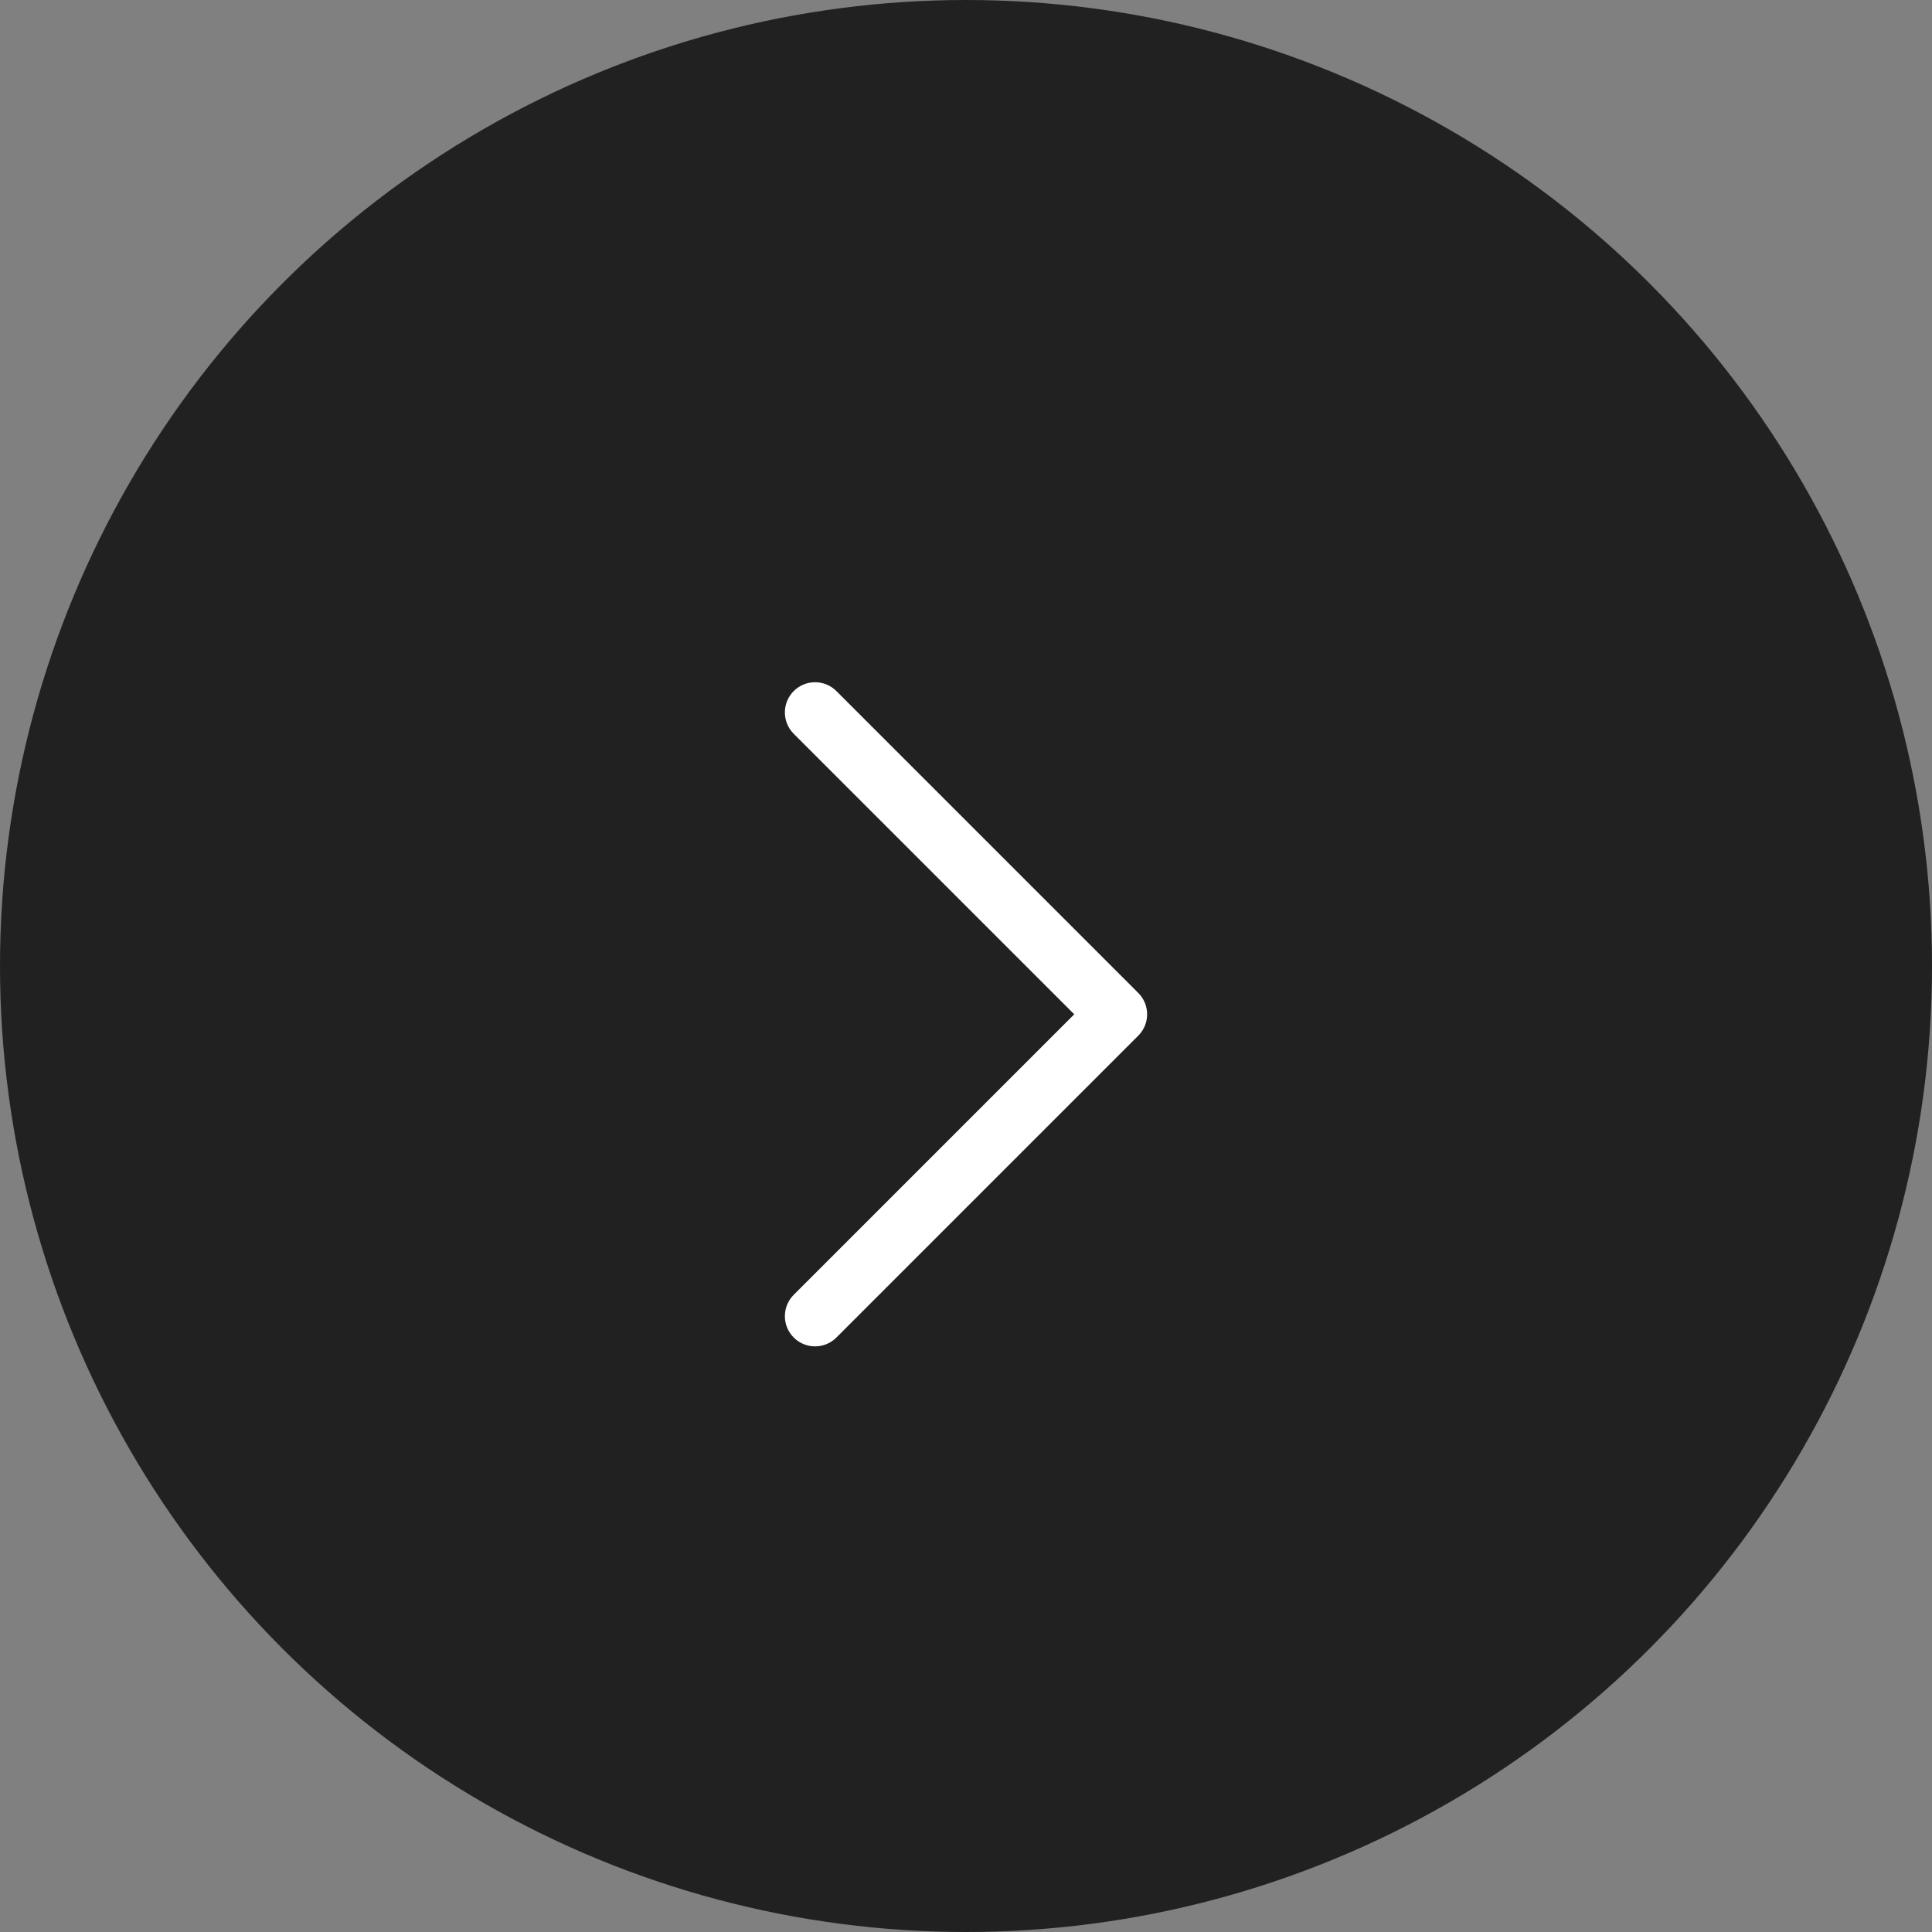
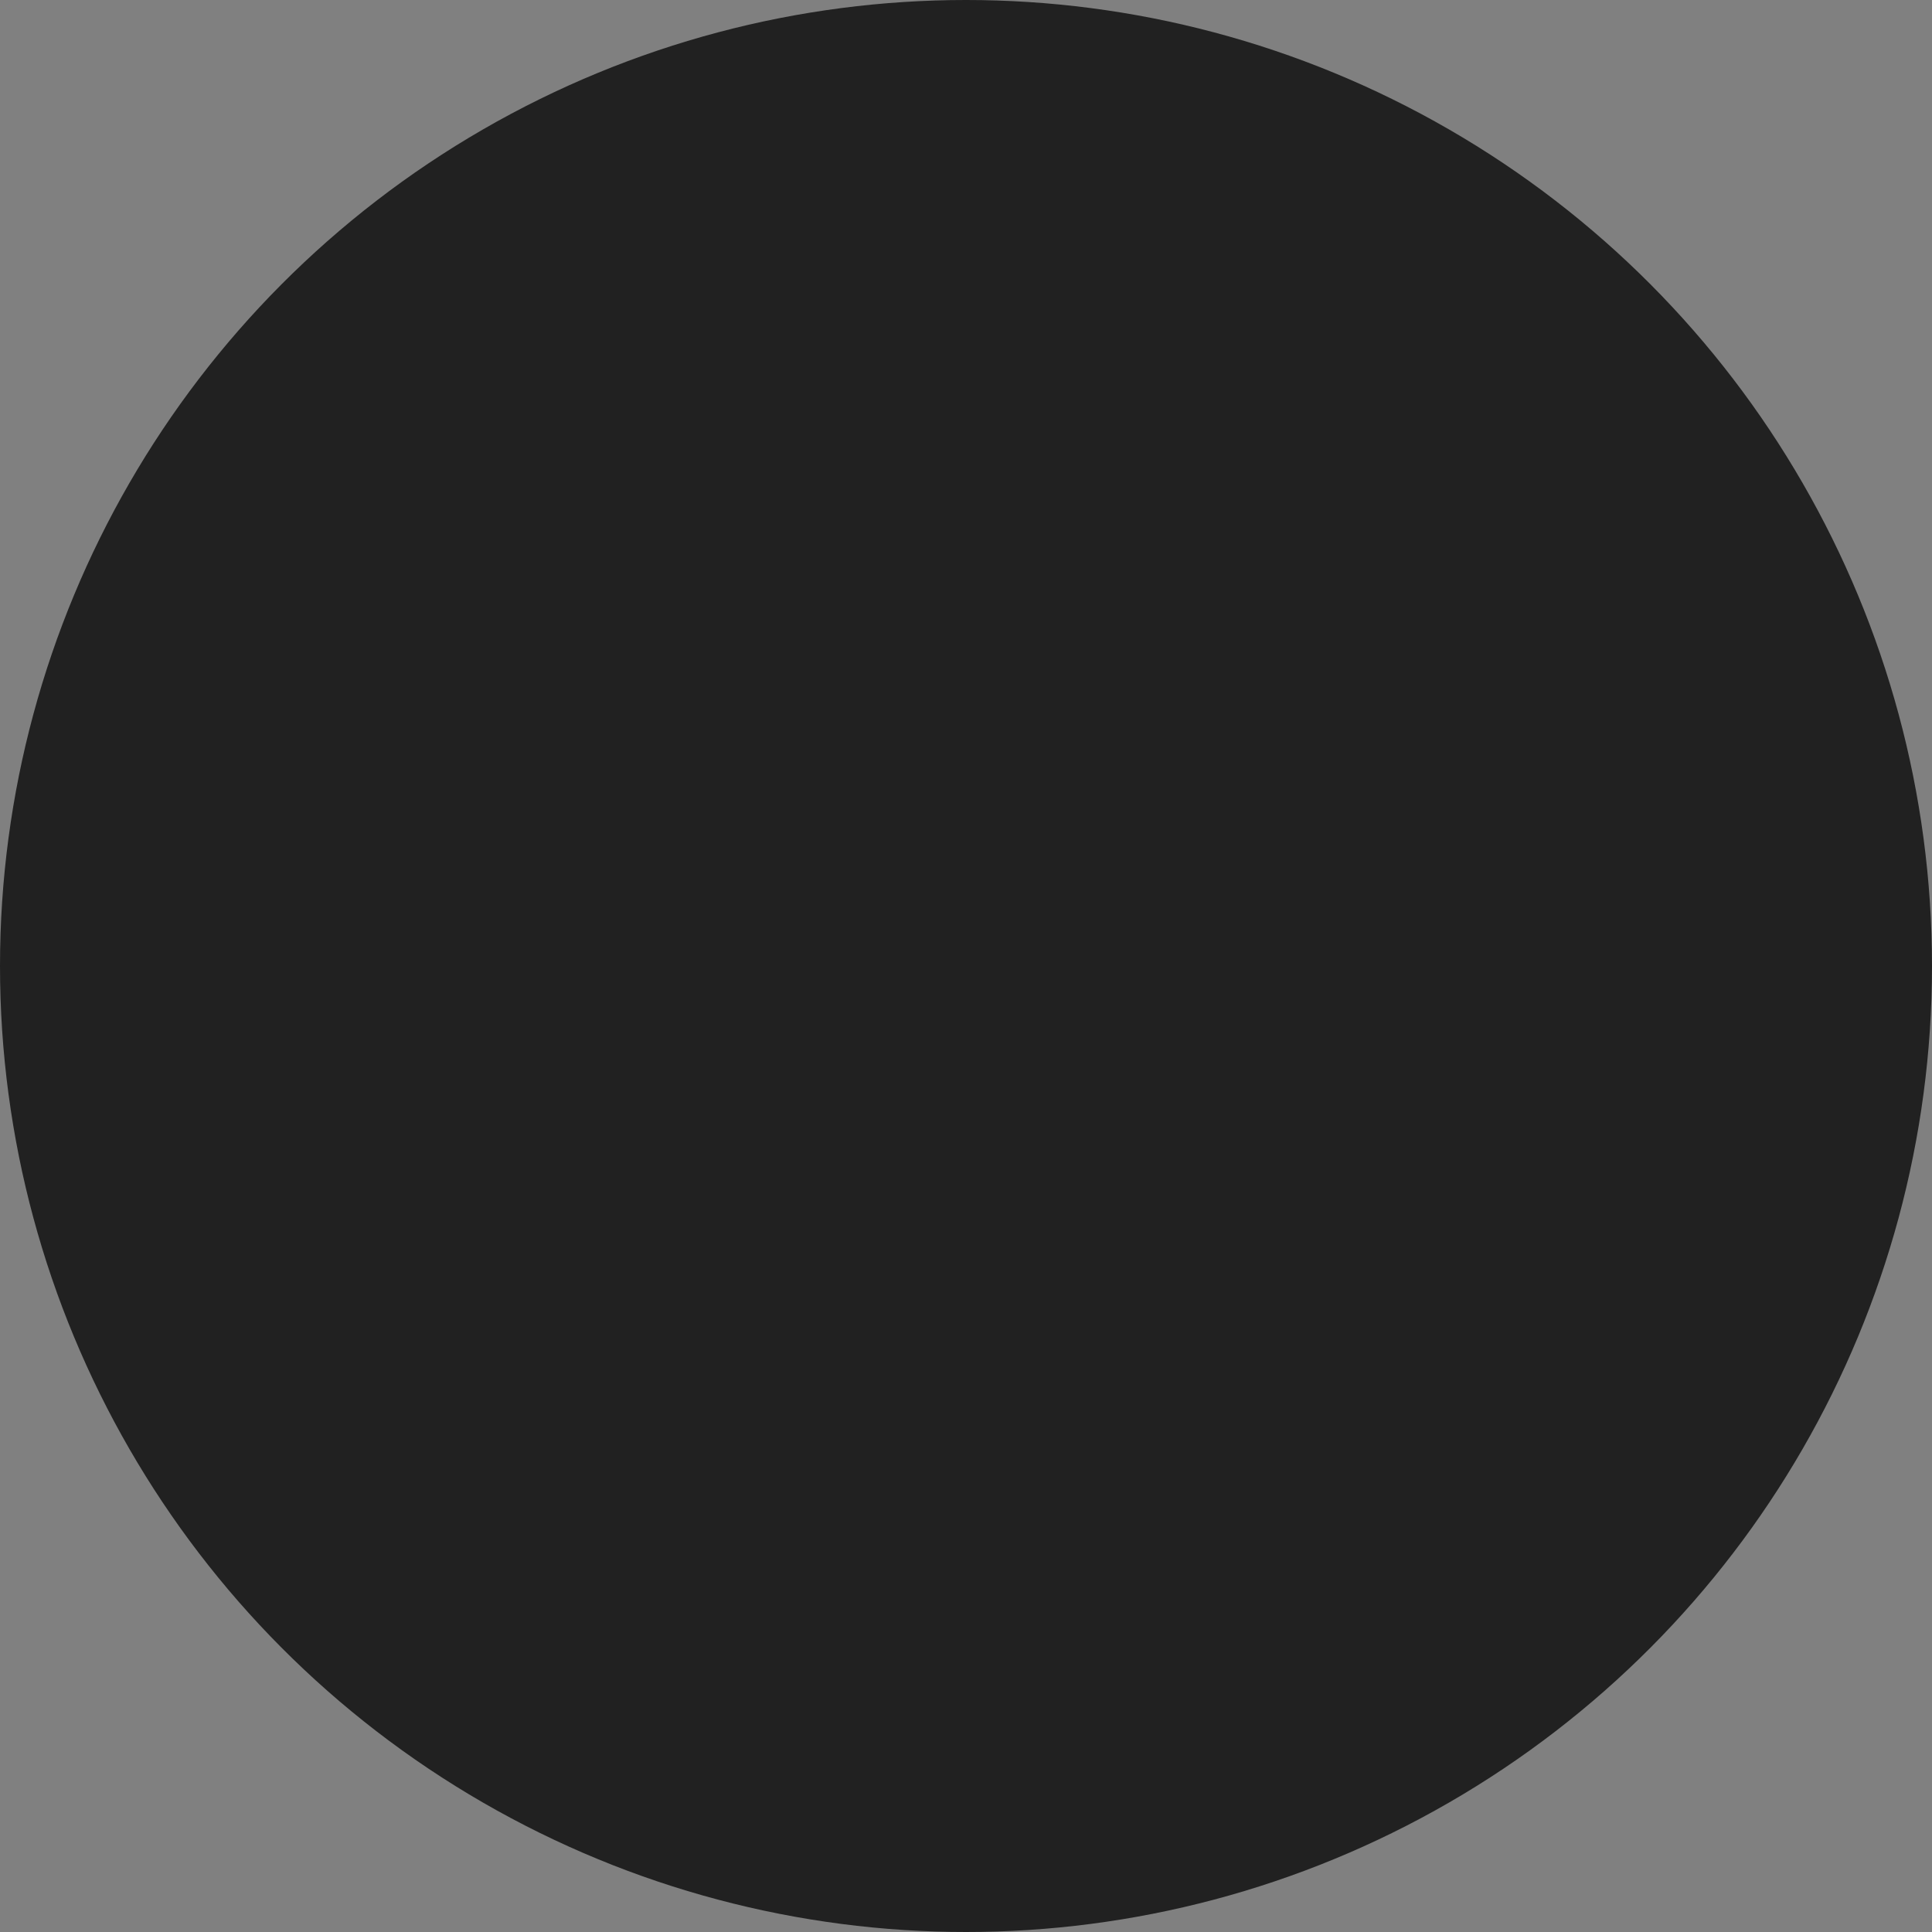
<svg xmlns="http://www.w3.org/2000/svg" width="40" height="40" viewBox="0 0 40 40" fill="none">
  <rect x="0" y="0" width="40" height="40" fill="#808080" stroke="none" />
  <circle cx="20" cy="20" r="20" transform="matrix(-1 0 0 1 40 0)" fill="#212121" />
-   <path fill-rule="evenodd" clip-rule="evenodd" d="M16.433 27.692C16.677 27.936 17.073 27.936 17.317 27.692L23.567 21.442C23.811 21.198 23.811 20.802 23.567 20.558L17.317 14.308C17.073 14.064 16.677 14.064 16.433 14.308C16.189 14.552 16.189 14.948 16.433 15.192L22.241 21L16.433 26.808C16.189 27.052 16.189 27.448 16.433 27.692Z" fill="white" />
</svg>